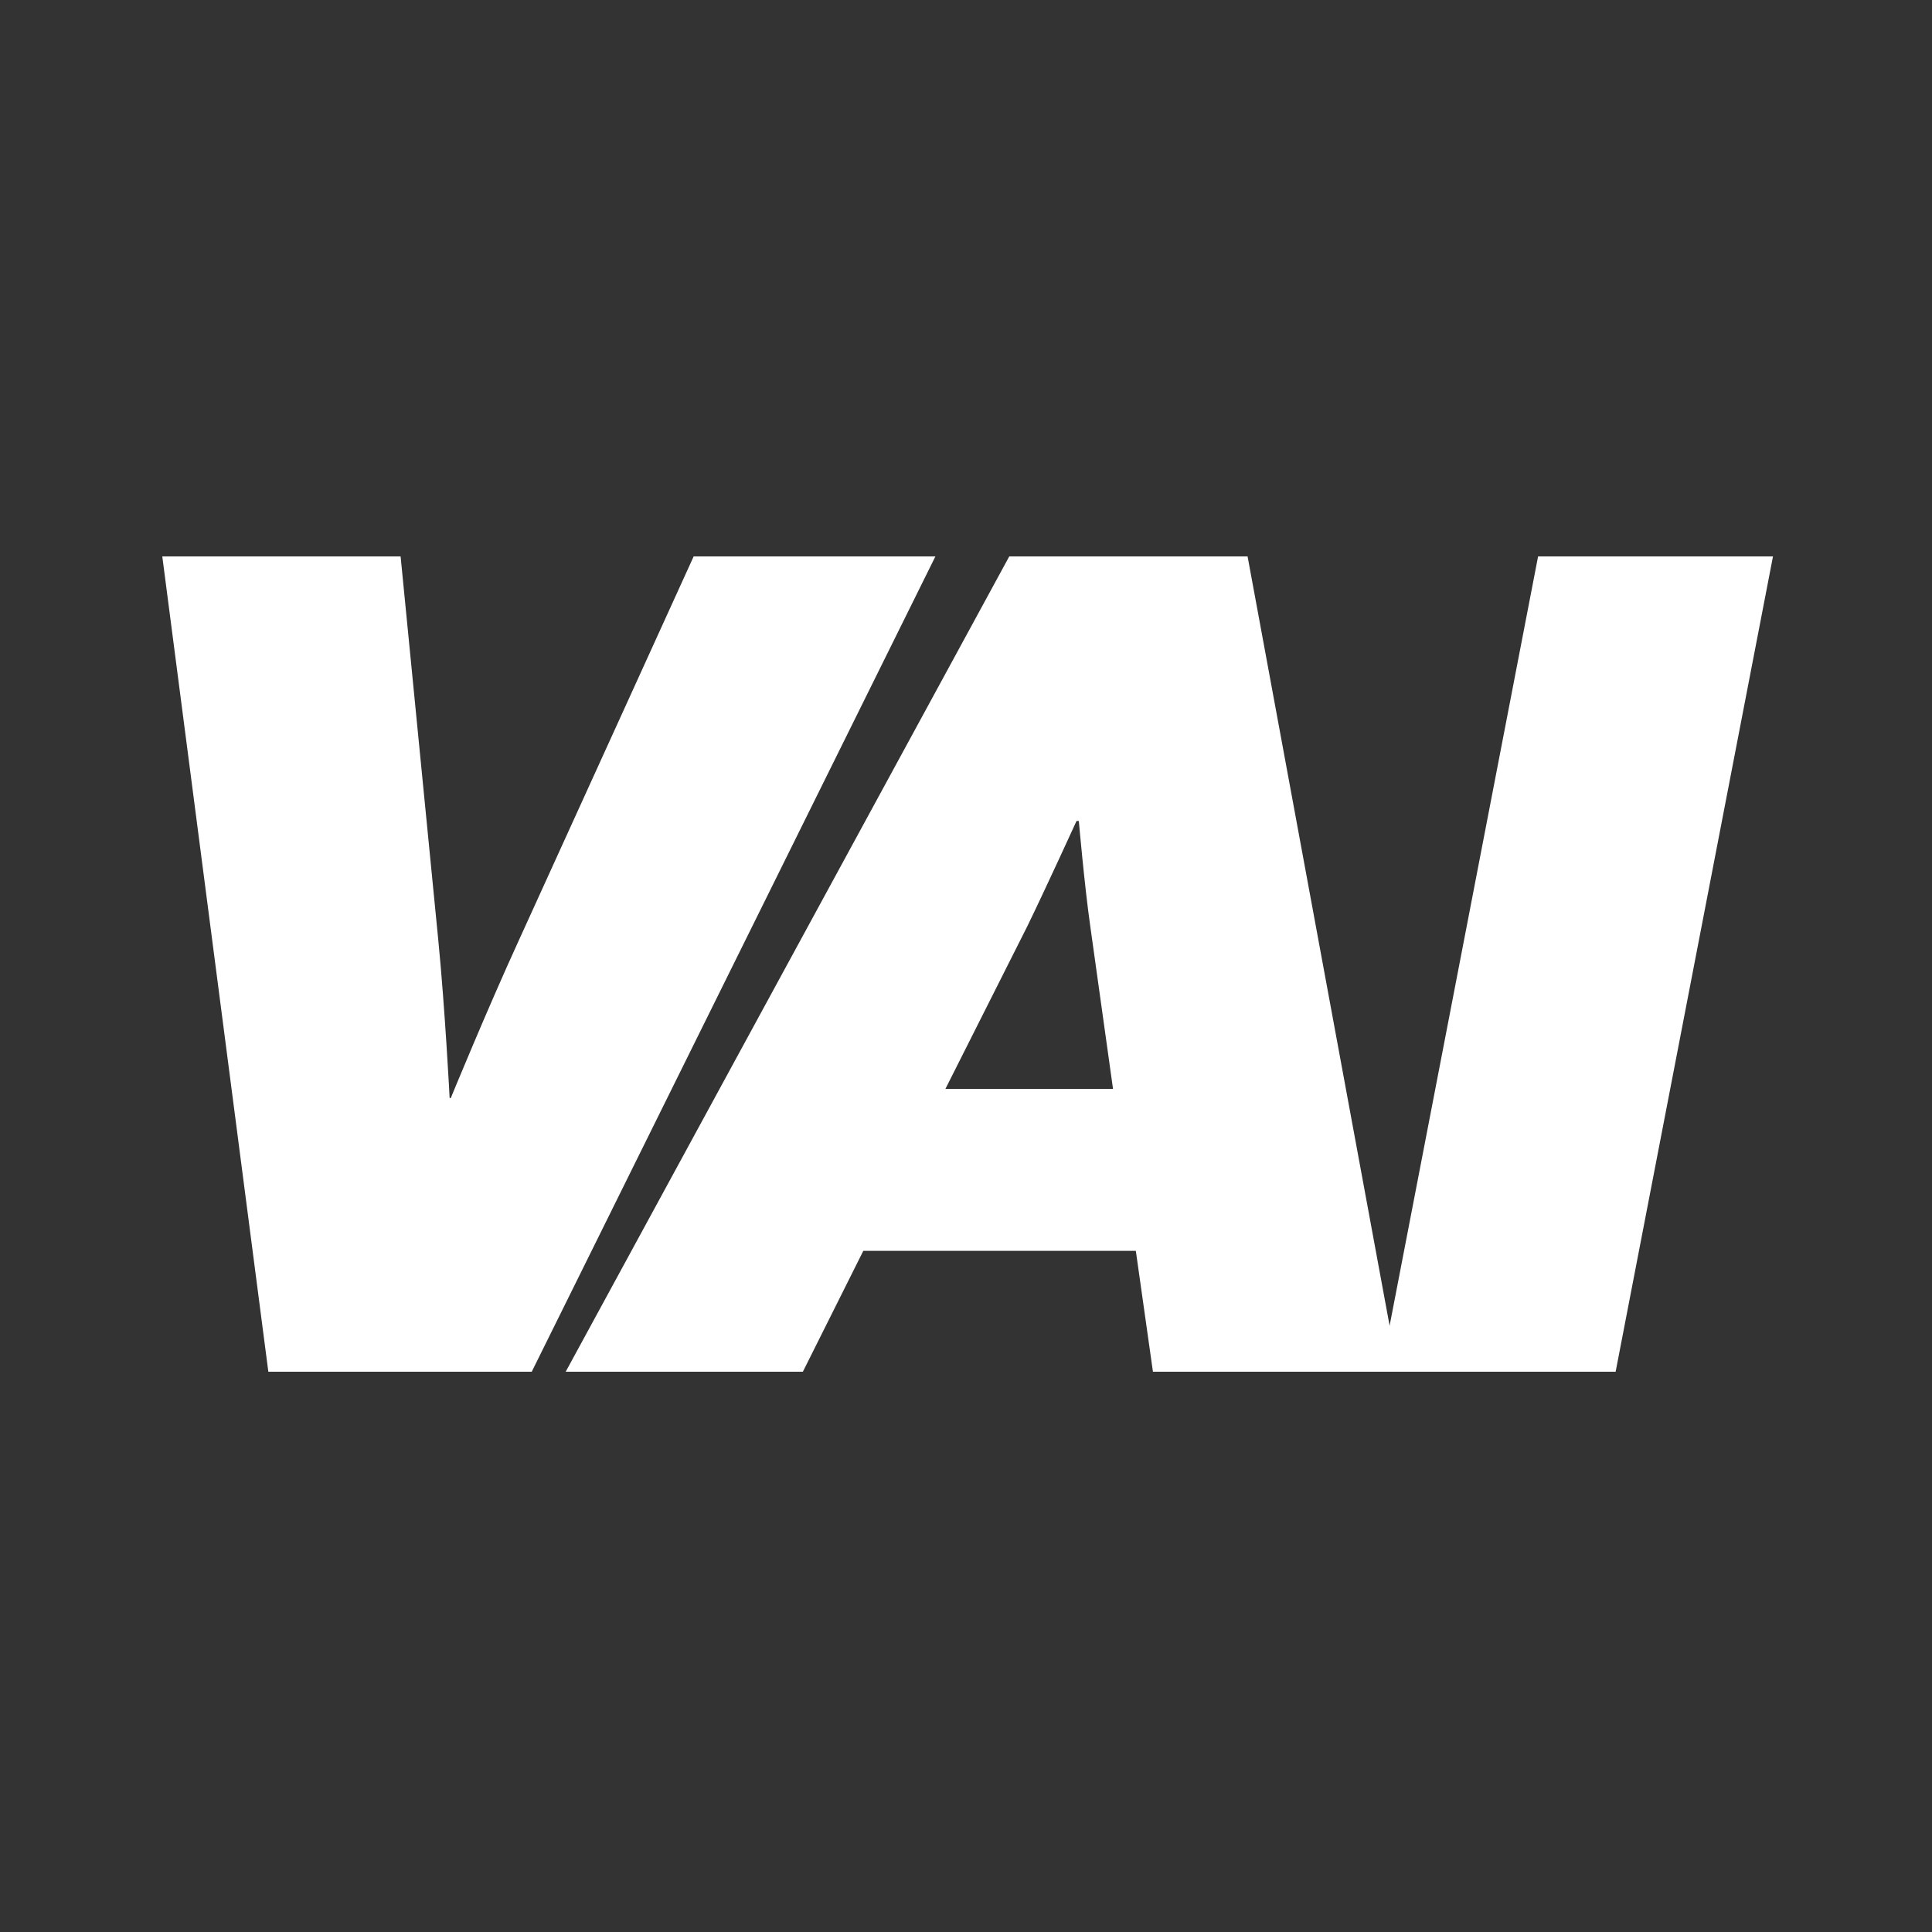
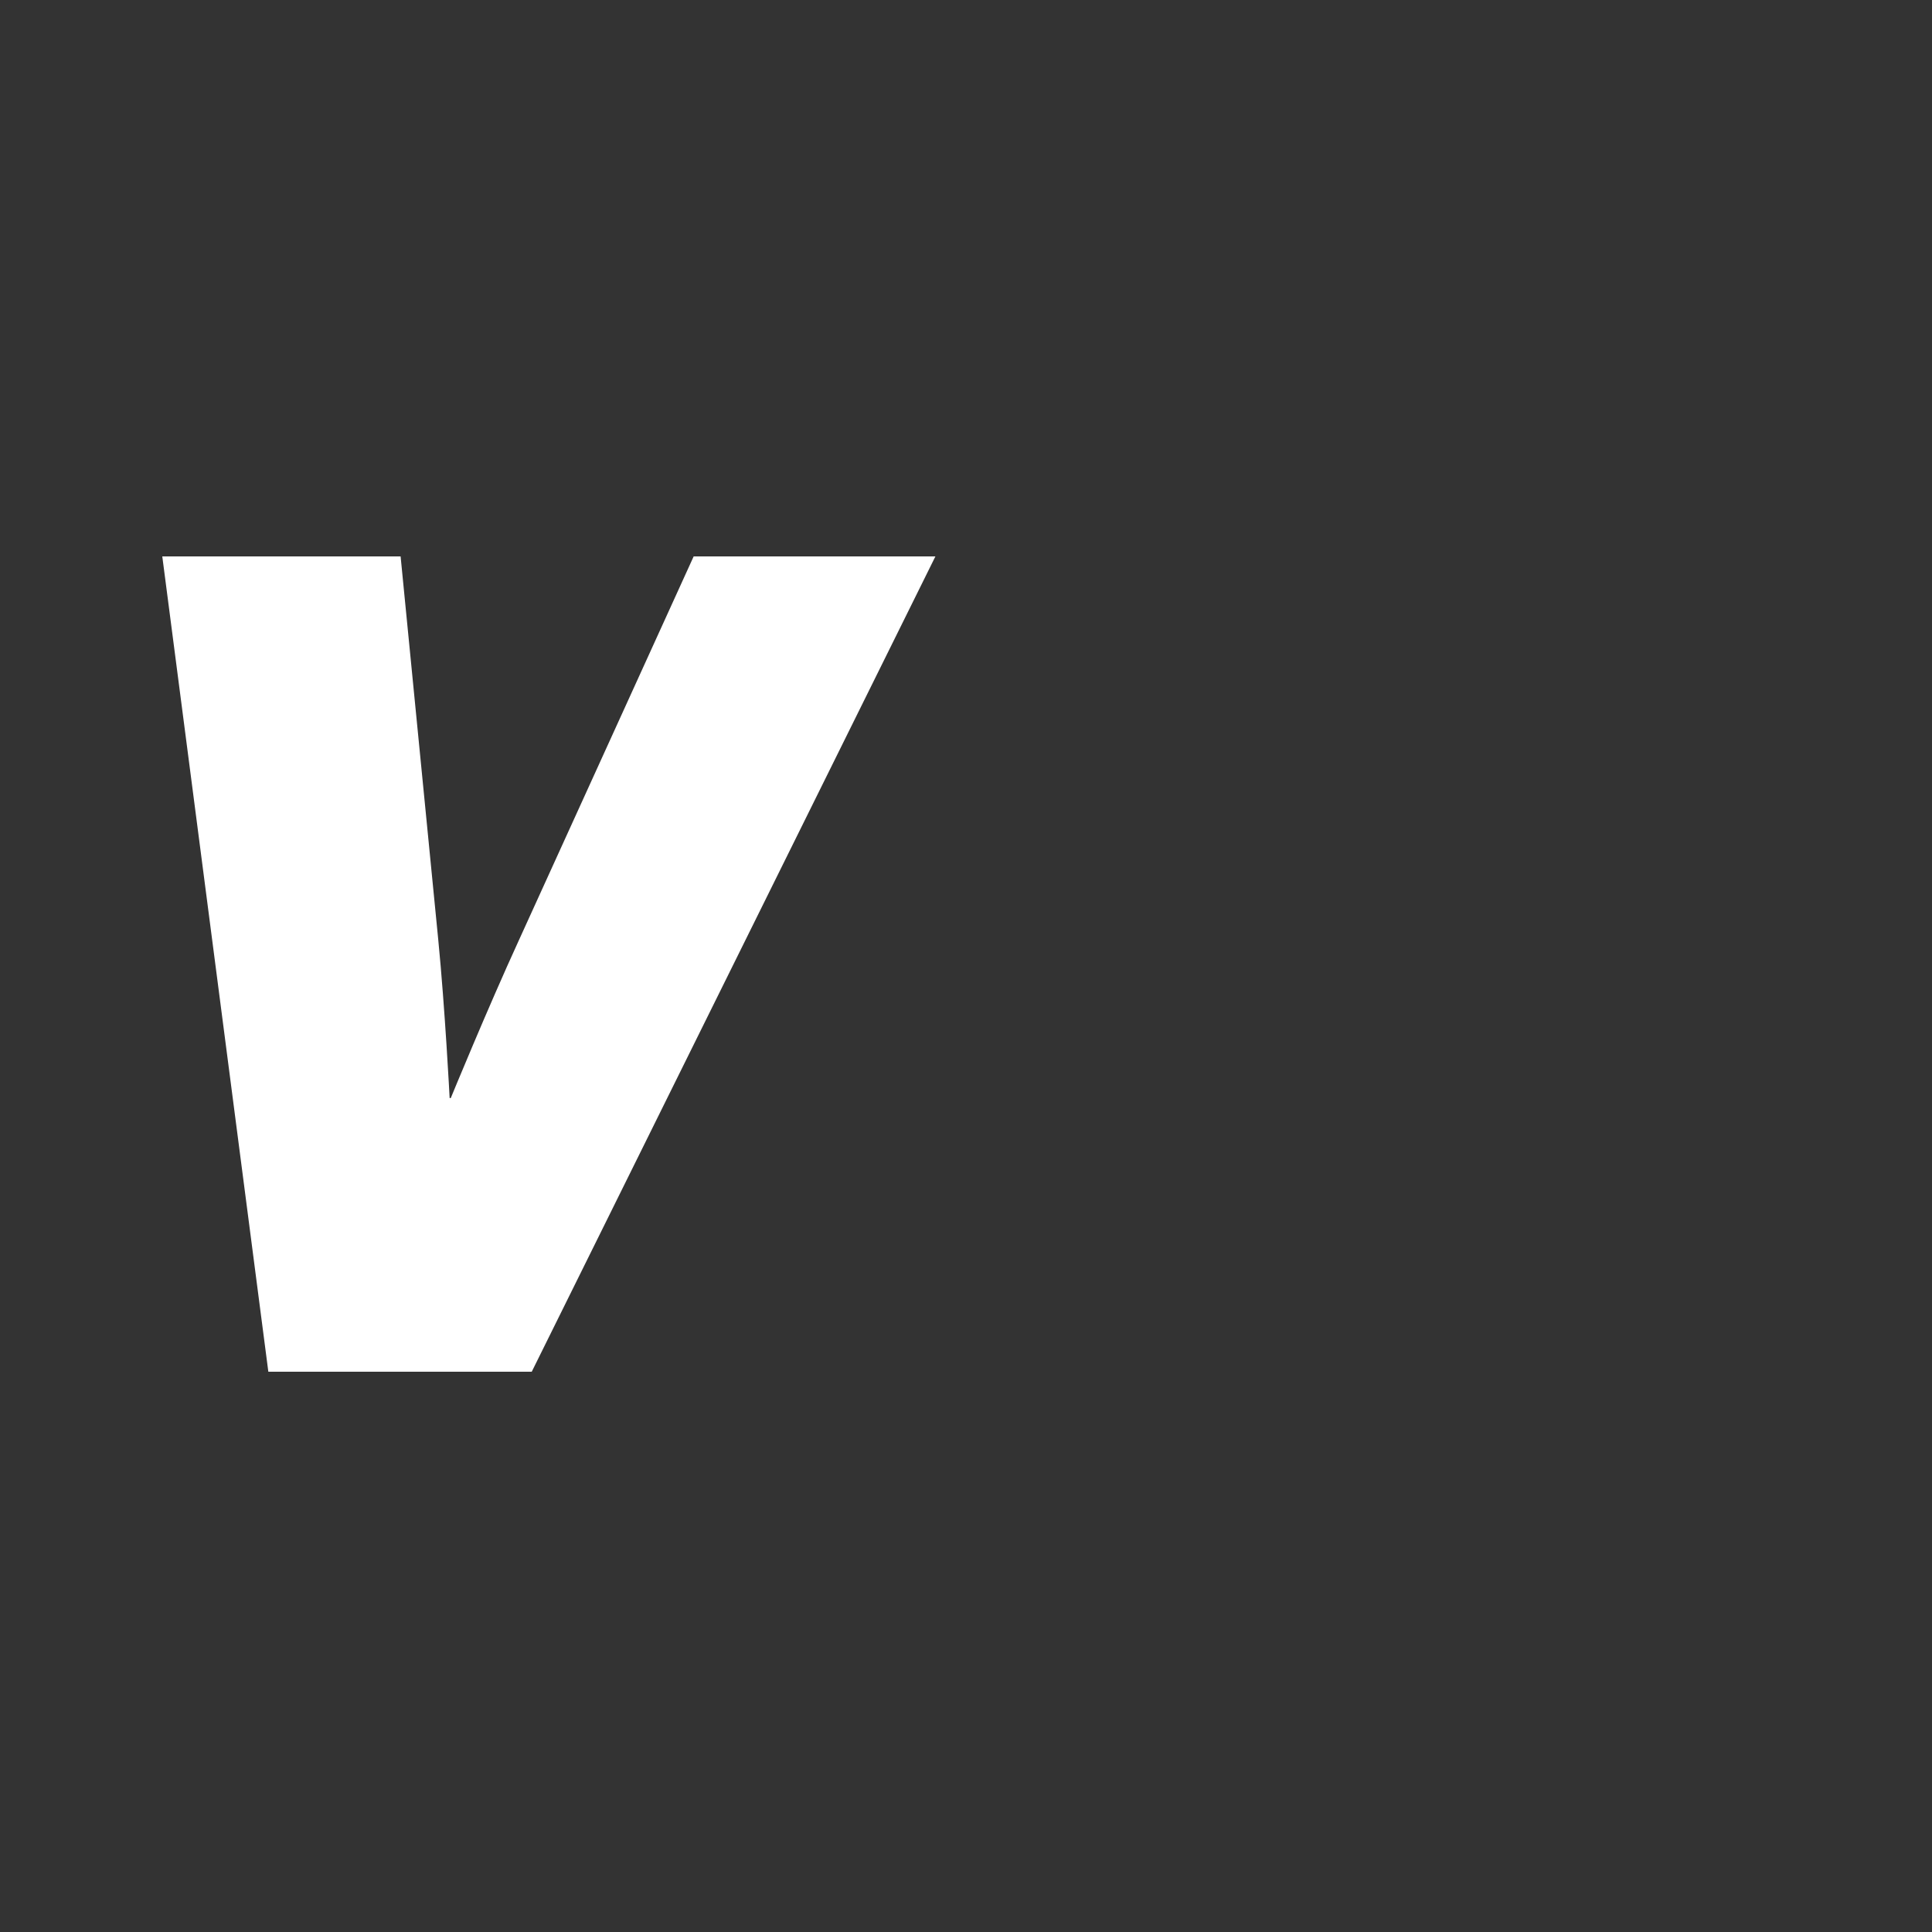
<svg xmlns="http://www.w3.org/2000/svg" width="500" height="500" viewBox="0 0 500 500" fill="none">
  <rect x="0" y="0" width="500" height="500" fill="#333333" stroke="none" />
-   <path d="M357.332 355L398.056 144H458.848L418.124 355H357.332Z" fill="white" />
-   <path d="M298.379 355L293.953 323.719H223.423L207.782 355H146.4L261.196 144H322.873L361.827 355H298.379ZM265.918 239.614L244.67 281.814H288.05L282.148 239.614C280.673 229.286 279.197 212.465 279.197 212.465H278.607C278.607 212.465 270.934 229.286 265.918 239.614Z" fill="white" />
-   <path d="M69.445 355L42 144H103.677L113.415 243.155C115.186 261.156 116.366 284.175 116.366 284.175H116.661C116.661 284.175 126.105 261.156 134.368 243.155L179.519 144H242.081L137.614 355H69.445Z" fill="white" />
+   <path d="M69.445 355L42 144H103.677L113.415 243.155C115.186 261.156 116.366 284.175 116.366 284.175H116.661C116.661 284.175 126.105 261.156 134.368 243.155L179.519 144H242.081L137.614 355H69.445" fill="white" />
</svg>